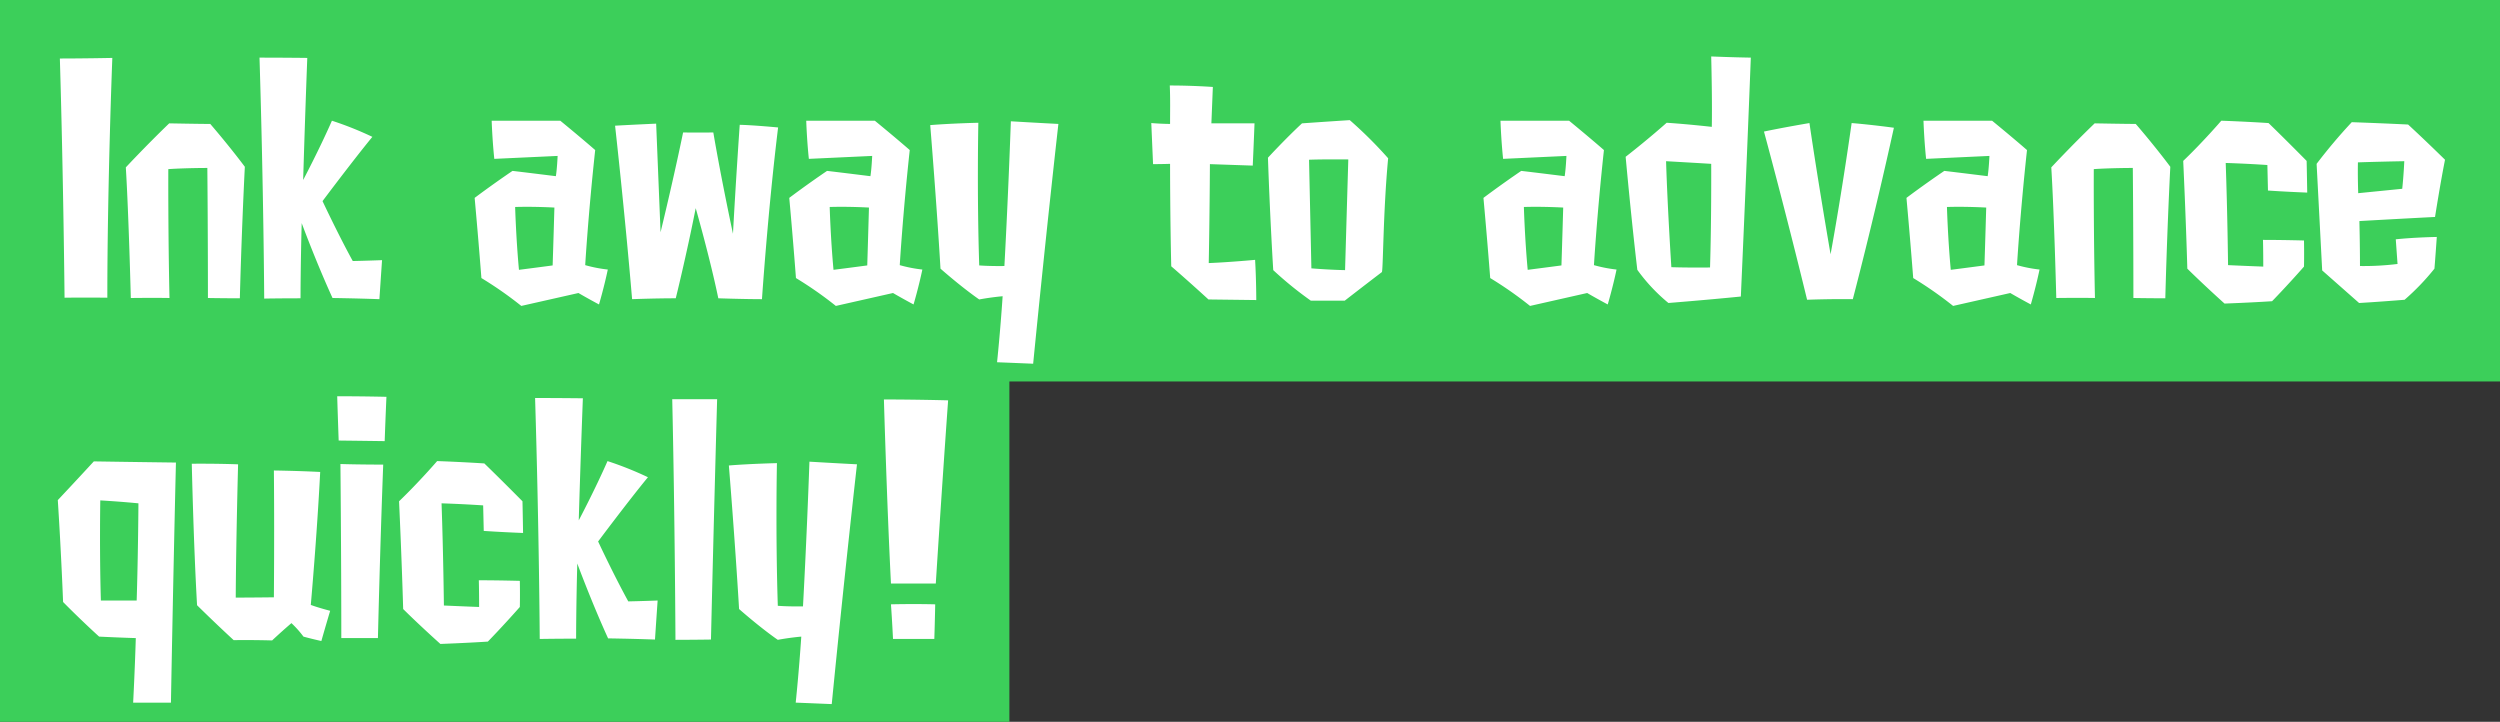
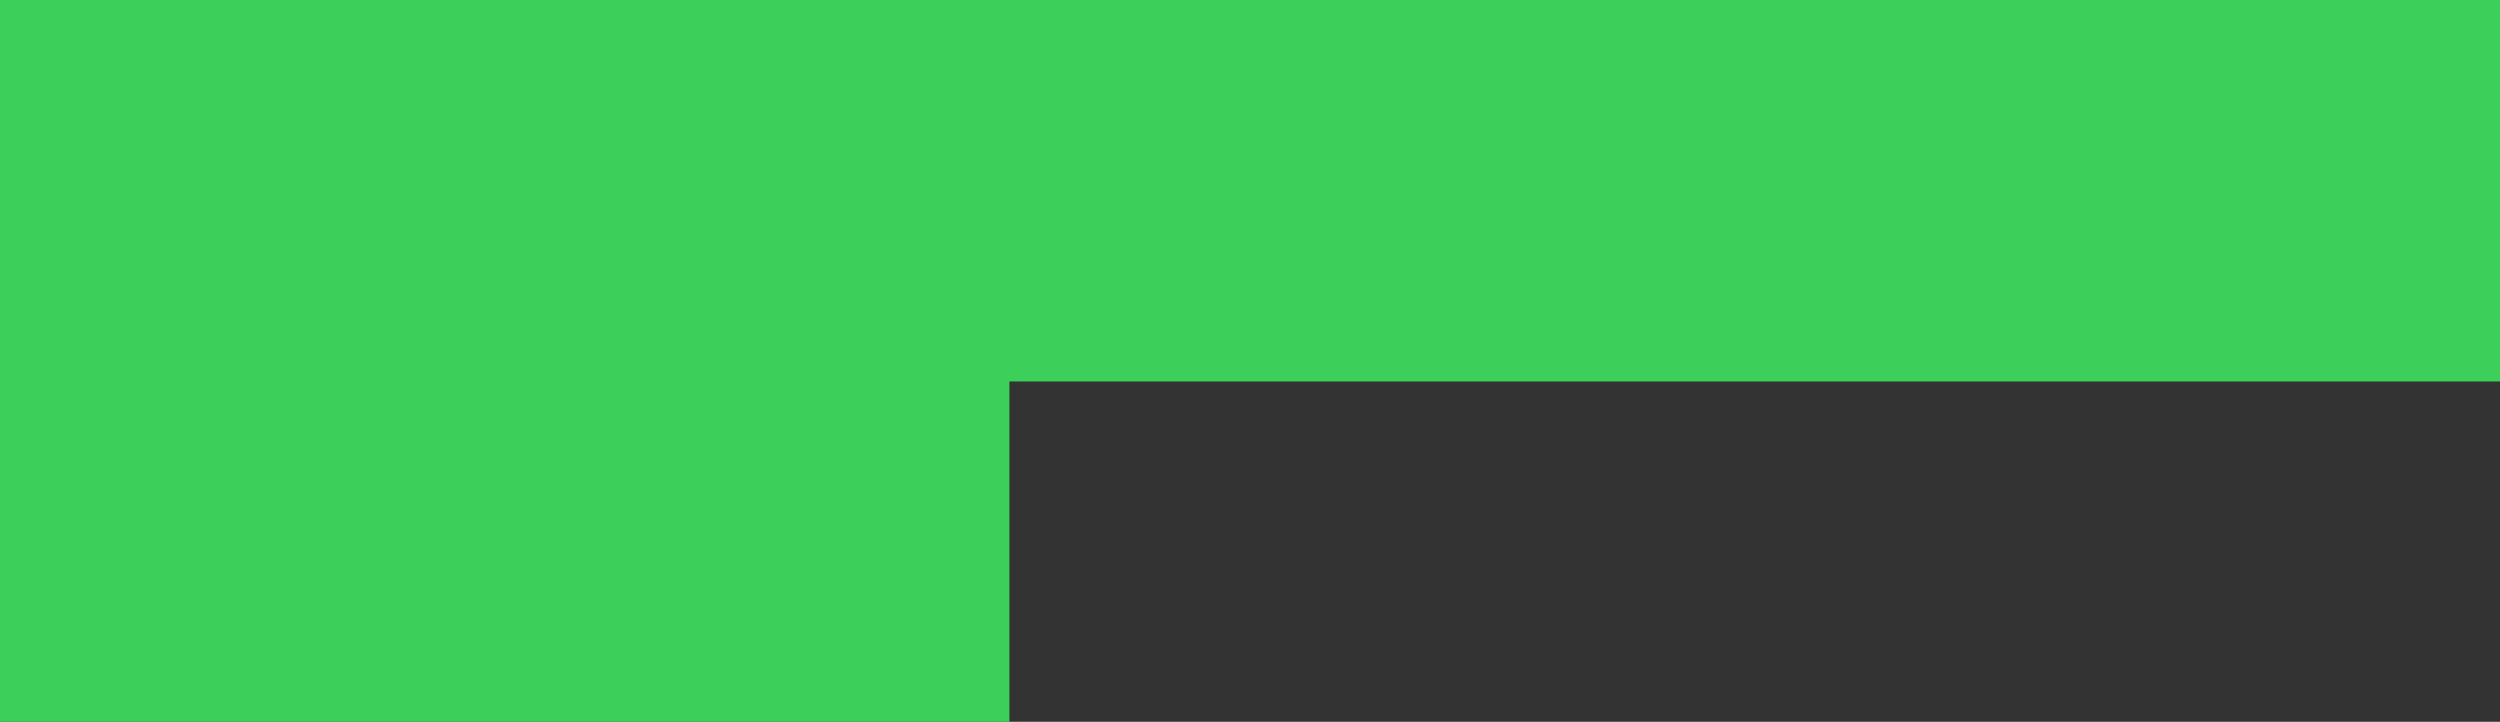
<svg xmlns="http://www.w3.org/2000/svg" width="426" height="123">
  <rect width="100%" height="100%" fill="#333333" stroke="none" />
  <path data-name="べた塗り 3245" d="M1917 1784h426v65h-254v58h-172v-123Z" transform="translate(-1917 -1784)" style="fill-rule:evenodd;fill:#3ccf5a" />
-   <path data-name="Ink away to advance quickly!" d="M1935.29 1834.73c0-19.16.85-40.86.85-40.86-4.89.1-8.94.1-8.94.1.6 20.15.8 40.76.8 40.76 3.75-.05 7.29 0 7.29 0Zm17.14.05c2.9.05 5.44.05 5.44.05s.25-10.35.85-22.41c-2.85-3.8-5.89-7.3-5.89-7.3-1.9 0-7-.1-7-.1-4.04 3.9-7.39 7.5-7.39 7.5.5 8.25.85 22.26.85 22.26 4.54-.05 6.59 0 6.59 0-.25-11.45-.2-21.96-.2-21.96 2.9-.2 6.65-.2 6.65-.2.1 10.71.1 22.16.1 22.16Zm29.22.2s.2-3 .45-6.65c0 0-2.55.1-4.99.15-2.55-4.65-5.15-10.21-5.15-10.21s5.05-6.75 8.49-10.95a56.973 56.973 0 0 0-6.89-2.75c-2.1 4.8-4.9 10.1-4.9 10.1s.25-8.85.7-20.8c0 0-3.95-.05-8.14-.05.7 22.9.8 41.06.8 41.06s2.6-.05 6.19-.05c0 0 0-5.5.2-12.81 0 0 2.4 6.51 5.25 12.76 0 0 3.84.05 7.99.2Zm23.13-15.71c3.35-.1 6.69.1 6.69.1-.15 5.36-.3 9.86-.3 9.86-1.84.25-5.74.75-5.74.75-.5-5.4-.65-10.71-.65-10.71Zm10.79 14.66s1.35.8 3.5 1.95c0 0 .85-2.85 1.5-5.95a23.553 23.553 0 0 1-3.85-.75s.5-8.51 1.7-19.61c-2.7-2.35-5.95-5-5.95-5h-11.69c.15 3.9.45 6.5.45 6.5l10.79-.5s-.1 2.25-.3 3.45c-.05 0-3.99-.5-7.39-.9-3.75 2.55-6.45 4.6-6.45 4.6.7 7.71 1.15 13.66 1.15 13.66a64.01 64.01 0 0 1 6.8 4.75Zm23.83.9s4.4.15 7.44.15c0 0 1-14.96 2.75-29.26 0 0-4.2-.4-6.54-.45 0 0-.65 9.25-1.15 18.56 0 0-2-9.31-3.35-17.26 0 0-2.35.05-5.15 0 0 0-1.35 6.7-3.84 17.01l-.75-18.51s-4.45.2-7 .35c0 0 1.65 14.7 2.9 29.56 0 0 3.75-.15 7.44-.15 0 0 1.8-7.25 3.4-15.36 0 0 2.45 8.56 3.85 15.36Zm18.98-15.56c3.35-.1 6.69.1 6.69.1-.15 5.36-.29 9.86-.29 9.86-1.85.25-5.75.75-5.75.75-.5-5.4-.65-10.71-.65-10.71Zm10.79 14.66s1.35.8 3.5 1.95c0 0 .85-2.85 1.5-5.95a23.553 23.553 0 0 1-3.85-.75s.5-8.51 1.7-19.61c-2.7-2.35-5.95-5-5.95-5h-11.69c.15 3.9.45 6.5.45 6.5l10.79-.5s-.1 2.25-.3 3.45c-.05 0-3.99-.5-7.39-.9-3.75 2.55-6.44 4.6-6.44 4.6.7 7.71 1.14 13.66 1.14 13.66a64.01 64.01 0 0 1 6.8 4.75Zm23.88 12.05c2.2-22.35 4.3-40.86 4.3-40.86-3.9-.2-8.1-.45-8.1-.45-.5 14-1.1 24.66-1.1 24.66s-2.24.05-4.29-.1c-.4-12.36-.15-24.31-.15-24.31s-4.5.1-8.2.4c0 0 1.05 12.7 1.75 24.46 0 0 3.5 3.1 6.6 5.25 2.15-.4 3.99-.55 3.99-.55-.4 6.05-.95 11.25-.95 11.25 2.6.1 6.15.25 6.15.25Zm38.02-10.85s0-3.4-.2-6.85c0 0-4.25.4-7.9.55 0 0 .15-7.46.2-16.86 2.85.1 7.3.25 7.3.25.2-4.4.3-7.2.3-7.2h-7.35s.1-2.45.25-6.2c0 0-3.35-.25-7.34-.25.1 2.3.05 4.5.05 6.55 0 0-1.4 0-3.2-.15l.3 7c1.7 0 2.9-.05 2.9-.05s0 9.05.2 17.46c3.19 2.75 6.34 5.65 6.34 5.65Zm8.99-23.91c2.69-.1 6.69-.05 6.69-.05-.3 10.2-.55 18.86-.55 18.86-2.75-.05-5.74-.3-5.74-.3-.2-9.46-.4-18.51-.4-18.51Zm12.39 19.16c.25.25.2-9.96 1.09-19.41a72.17 72.17 0 0 0-6.54-6.5c-4.65.3-8.14.55-8.14.55-2.85 2.65-5.8 5.85-5.8 5.85.35 10.4.9 19.16.9 19.16a61.531 61.531 0 0 0 6.4 5.2h5.79c3.15-2.45 6.3-4.85 6.3-4.85Zm24.22-11.11c3.35-.1 6.7.1 6.7.1-.15 5.36-.3 9.86-.3 9.86-1.85.25-5.75.75-5.75.75-.5-5.4-.65-10.71-.65-10.71Zm10.79 14.66s1.35.8 3.5 1.95c0 0 .85-2.85 1.5-5.95a23.553 23.553 0 0 1-3.85-.75s.5-8.51 1.7-19.61c-2.7-2.35-5.94-5-5.94-5h-11.69c.15 3.9.45 6.5.45 6.5l10.79-.5s-.1 2.25-.3 3.45c-.05 0-4-.5-7.4-.9-3.74 2.55-6.44 4.6-6.44 4.6.7 7.71 1.15 13.66 1.15 13.66a64.483 64.483 0 0 1 6.79 4.75Zm14.34-4.4s-.65-9.96-.9-18.06c0 0 4.45.25 7.69.45 0 0 .05 9.8-.2 17.66 0 0-3.49.05-6.59-.05Zm-.5 6.1s6.34-.5 12.34-1.1c0 0 .9-19.96 1.7-40.71-3.3-.05-6.75-.2-6.75-.2.2 8.25.1 12 .1 12s-3.89-.45-7.69-.7c0 0-2.95 2.65-6.99 5.8 0 0 .9 10 1.99 19.26a29.908 29.908 0 0 0 5.3 5.65Zm27.63-8.3s-2.1-12.11-3.6-22.36c0 0-4.45.75-7.75 1.45 0 0 3.5 12.85 7.35 28.66 0 0 3.7-.15 7.79-.1 0 0 3.45-13.06 7-29.21 0 0-3.6-.5-7.2-.8 0 0-1.55 11.15-3.59 22.36Zm19.83-8.06c3.34-.1 6.69.1 6.69.1-.15 5.36-.3 9.86-.3 9.86-1.85.25-5.74.75-5.74.75-.5-5.4-.65-10.71-.65-10.71Zm10.79 14.66s1.35.8 3.5 1.95c0 0 .84-2.85 1.49-5.95a23.533 23.533 0 0 1-3.84-.75s.5-8.51 1.7-19.61c-2.7-2.35-5.95-5-5.95-5h-11.69c.15 3.9.45 6.5.45 6.5l10.79-.5s-.1 2.25-.3 3.45c-.05 0-4-.5-7.39-.9-3.75 2.55-6.45 4.6-6.45 4.6.7 7.71 1.15 13.66 1.15 13.66a64.01 64.01 0 0 1 6.8 4.75Zm20.98.85c2.9.05 5.44.05 5.44.05s.25-10.35.85-22.41c-2.84-3.8-5.89-7.3-5.89-7.3-1.9 0-7-.1-7-.1-4.04 3.9-7.39 7.5-7.39 7.5.5 8.25.85 22.26.85 22.26 4.55-.05 6.59 0 6.59 0-.25-11.45-.2-21.96-.2-21.96 2.9-.2 6.65-.2 6.65-.2.1 10.71.1 22.16.1 22.16Zm29.52-23.36s-3.34-3.4-6.49-6.45c0 0-3.8-.25-8.05-.4 0 0-3.09 3.6-6.49 6.85 0 0 .45 9.6.7 18.36 0 0 2.35 2.35 6.34 5.95 0 0 4.2-.15 8.1-.4 0 0 2.45-2.5 5.44-5.9 0 0 .05-2 0-4.45 0 0-3.64-.1-6.99-.1 0 0 .05 1.5.05 4.55 0 0-2.7-.1-6-.25 0 0-.1-9.01-.4-17.41 0 0 3.4.1 7.1.35l.1 4.35s2.85.2 6.69.35c0 0-.05-3.25-.1-5.4Zm8.79 5.5s-.1-2.6-.05-5.25c0 0 2.55-.1 7.9-.2 0 0-.1 2.35-.35 4.7Zm12.99 12.86s.15-1.75.4-5.4c0 0-3.59.05-6.99.4l.3 4.2a47.2 47.2 0 0 1-6.4.35c0-3.75-.1-7.66-.1-7.66s5.15-.3 12.89-.7c0 0 .85-5.45 1.7-9.75 0 0-3.35-3.3-6.29-6 0 0-3.95-.2-9.6-.4a91.853 91.853 0 0 0-5.99 7.1l.95 18.16 6.29 5.55s2.8-.15 7.75-.55a40.261 40.261 0 0 0 5.09-5.3Zm-397.74 39.49c3.5.2 6.5.5 6.5.5s-.05 8.55-.3 16.56h-6.1c-.25-8.46-.1-17.06-.1-17.06Zm-6.34 17.31c3.15 3.2 6.14 5.9 6.14 5.9 4.15.2 6.25.25 6.25.25-.15 5.25-.45 11-.45 11h6.44s.35-19.85.85-40.91c-7.84-.1-13.99-.2-13.99-.2-2.94 3.2-6.14 6.6-6.14 6.6.6 9.3.9 17.36.9 17.36Zm38.91 3.6a17.259 17.259 0 0 1 2.05 2.3s1.25.35 3.05.75c0 0 .65-2.3 1.5-5.15 0 0-1.95-.5-3.3-1 0 0 1.05-11.76 1.6-22.66-3.95-.2-7.89-.25-7.89-.25.1 10.3 0 21.61 0 21.61-3.85.05-6.5.05-6.5.05.05-9.56.4-22.71.4-22.71-4.24-.15-7.89-.1-7.89-.1s.3 13.65.9 24.11c3.45 3.4 6.24 5.95 6.24 5.95 3.55-.05 6.55.05 6.55.05a97.4 97.4 0 0 1 3.29-2.95Zm14.74 2.55s.35-15.11.9-29.56c0 0-4.15 0-7.29-.1 0 0 .15 15.6.15 29.66h6.24Zm1.15-33.56c.15-4.25.3-7.55.3-7.55-4.25-.1-8.39-.1-8.39-.1.1 3.4.25 7.55.25 7.55 4.09.05 7.84.1 7.84.1Zm23.48 10.25s-3.35-3.4-6.5-6.45c0 0-3.79-.25-8.04-.4 0 0-3.1 3.6-6.49 6.85 0 0 .45 9.6.7 18.36 0 0 2.34 2.35 6.34 5.95 0 0 4.2-.15 8.09-.4 0 0 2.45-2.5 5.45-5.9 0 0 .05-2 0-4.45 0 0-3.65-.1-6.99-.1 0 0 .05 1.5.05 4.55 0 0-2.7-.1-6-.25 0 0-.1-9.01-.4-17.41 0 0 3.4.1 7.09.35l.1 4.35s2.85.2 6.7.35c0 0-.05-3.25-.1-5.4Zm22.58 23.56s.2-3 .45-6.65c0 0-2.55.1-5 .15-2.55-4.65-5.14-10.21-5.14-10.21s5.04-6.75 8.49-10.95a57.7 57.7 0 0 0-6.89-2.75c-2.1 4.8-4.9 10.1-4.9 10.1s.25-8.85.7-20.8c0 0-3.95-.05-8.14-.05.69 22.9.79 41.06.79 41.06s2.6-.05 6.2-.05c0 0 0-5.5.2-12.81 0 0 2.4 6.51 5.25 12.76 0 0 3.84.05 7.99.2Zm9.54 0c.5-21.36 1.05-40.96 1.05-40.96h-7.65c.45 20.1.55 41.01.55 41.01s2.6 0 6.05-.05Zm20.58 11c2.2-22.35 4.3-40.86 4.3-40.86-3.9-.2-8.1-.45-8.1-.45-.5 14-1.1 24.66-1.1 24.66s-2.24.05-4.29-.1c-.4-12.36-.15-24.31-.15-24.31s-4.5.1-8.19.4c0 0 1.04 12.7 1.74 24.46 0 0 3.5 3.1 6.6 5.25 2.15-.4 4-.55 4-.55-.4 6.05-.95 11.25-.95 11.25 2.59.1 6.14.25 6.14.25Zm17.48-11.1c.1-3.05.15-5.9.15-5.9-3.94-.1-7.54 0-7.54 0 .2 2.75.35 5.9.35 5.9h7.04Zm.25-9.45s.95-15.06 2.1-31.21c0 0-5.44-.15-10.94-.15 0 0 .5 17.55 1.2 31.36h7.64Z" transform="translate(-1917 -1784)" style="fill:#fff;fill-rule:evenodd" />
</svg>